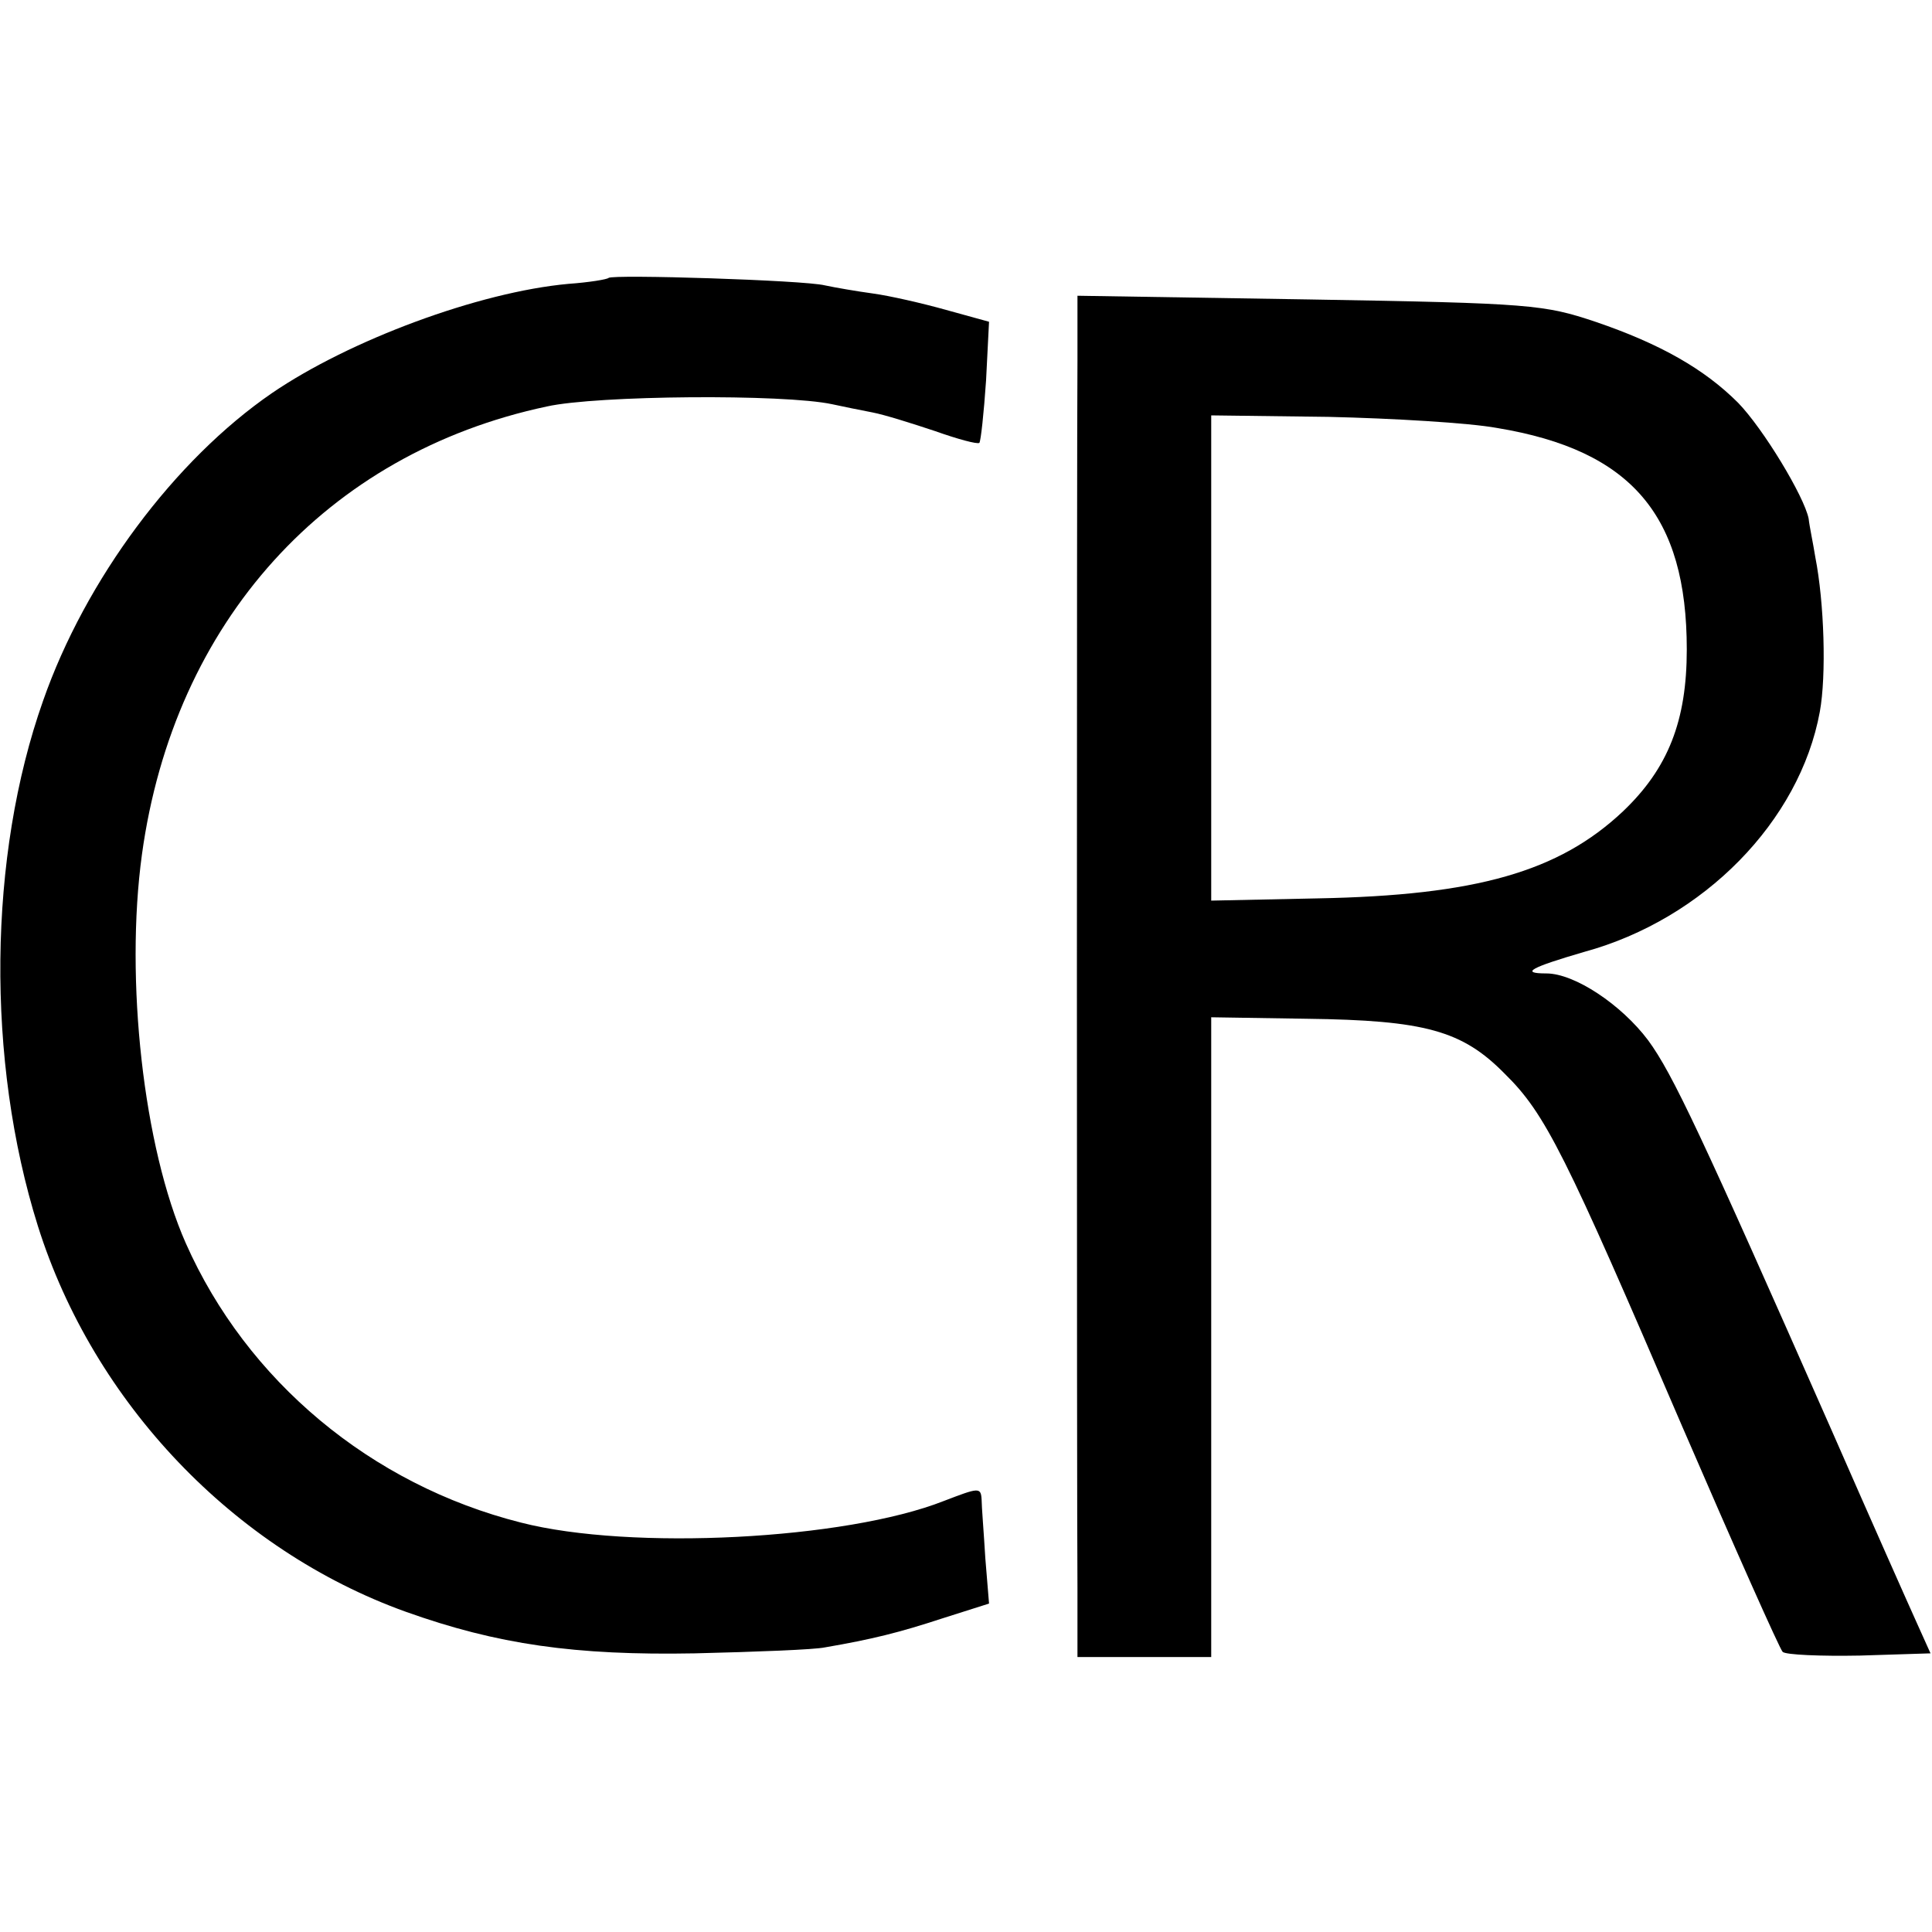
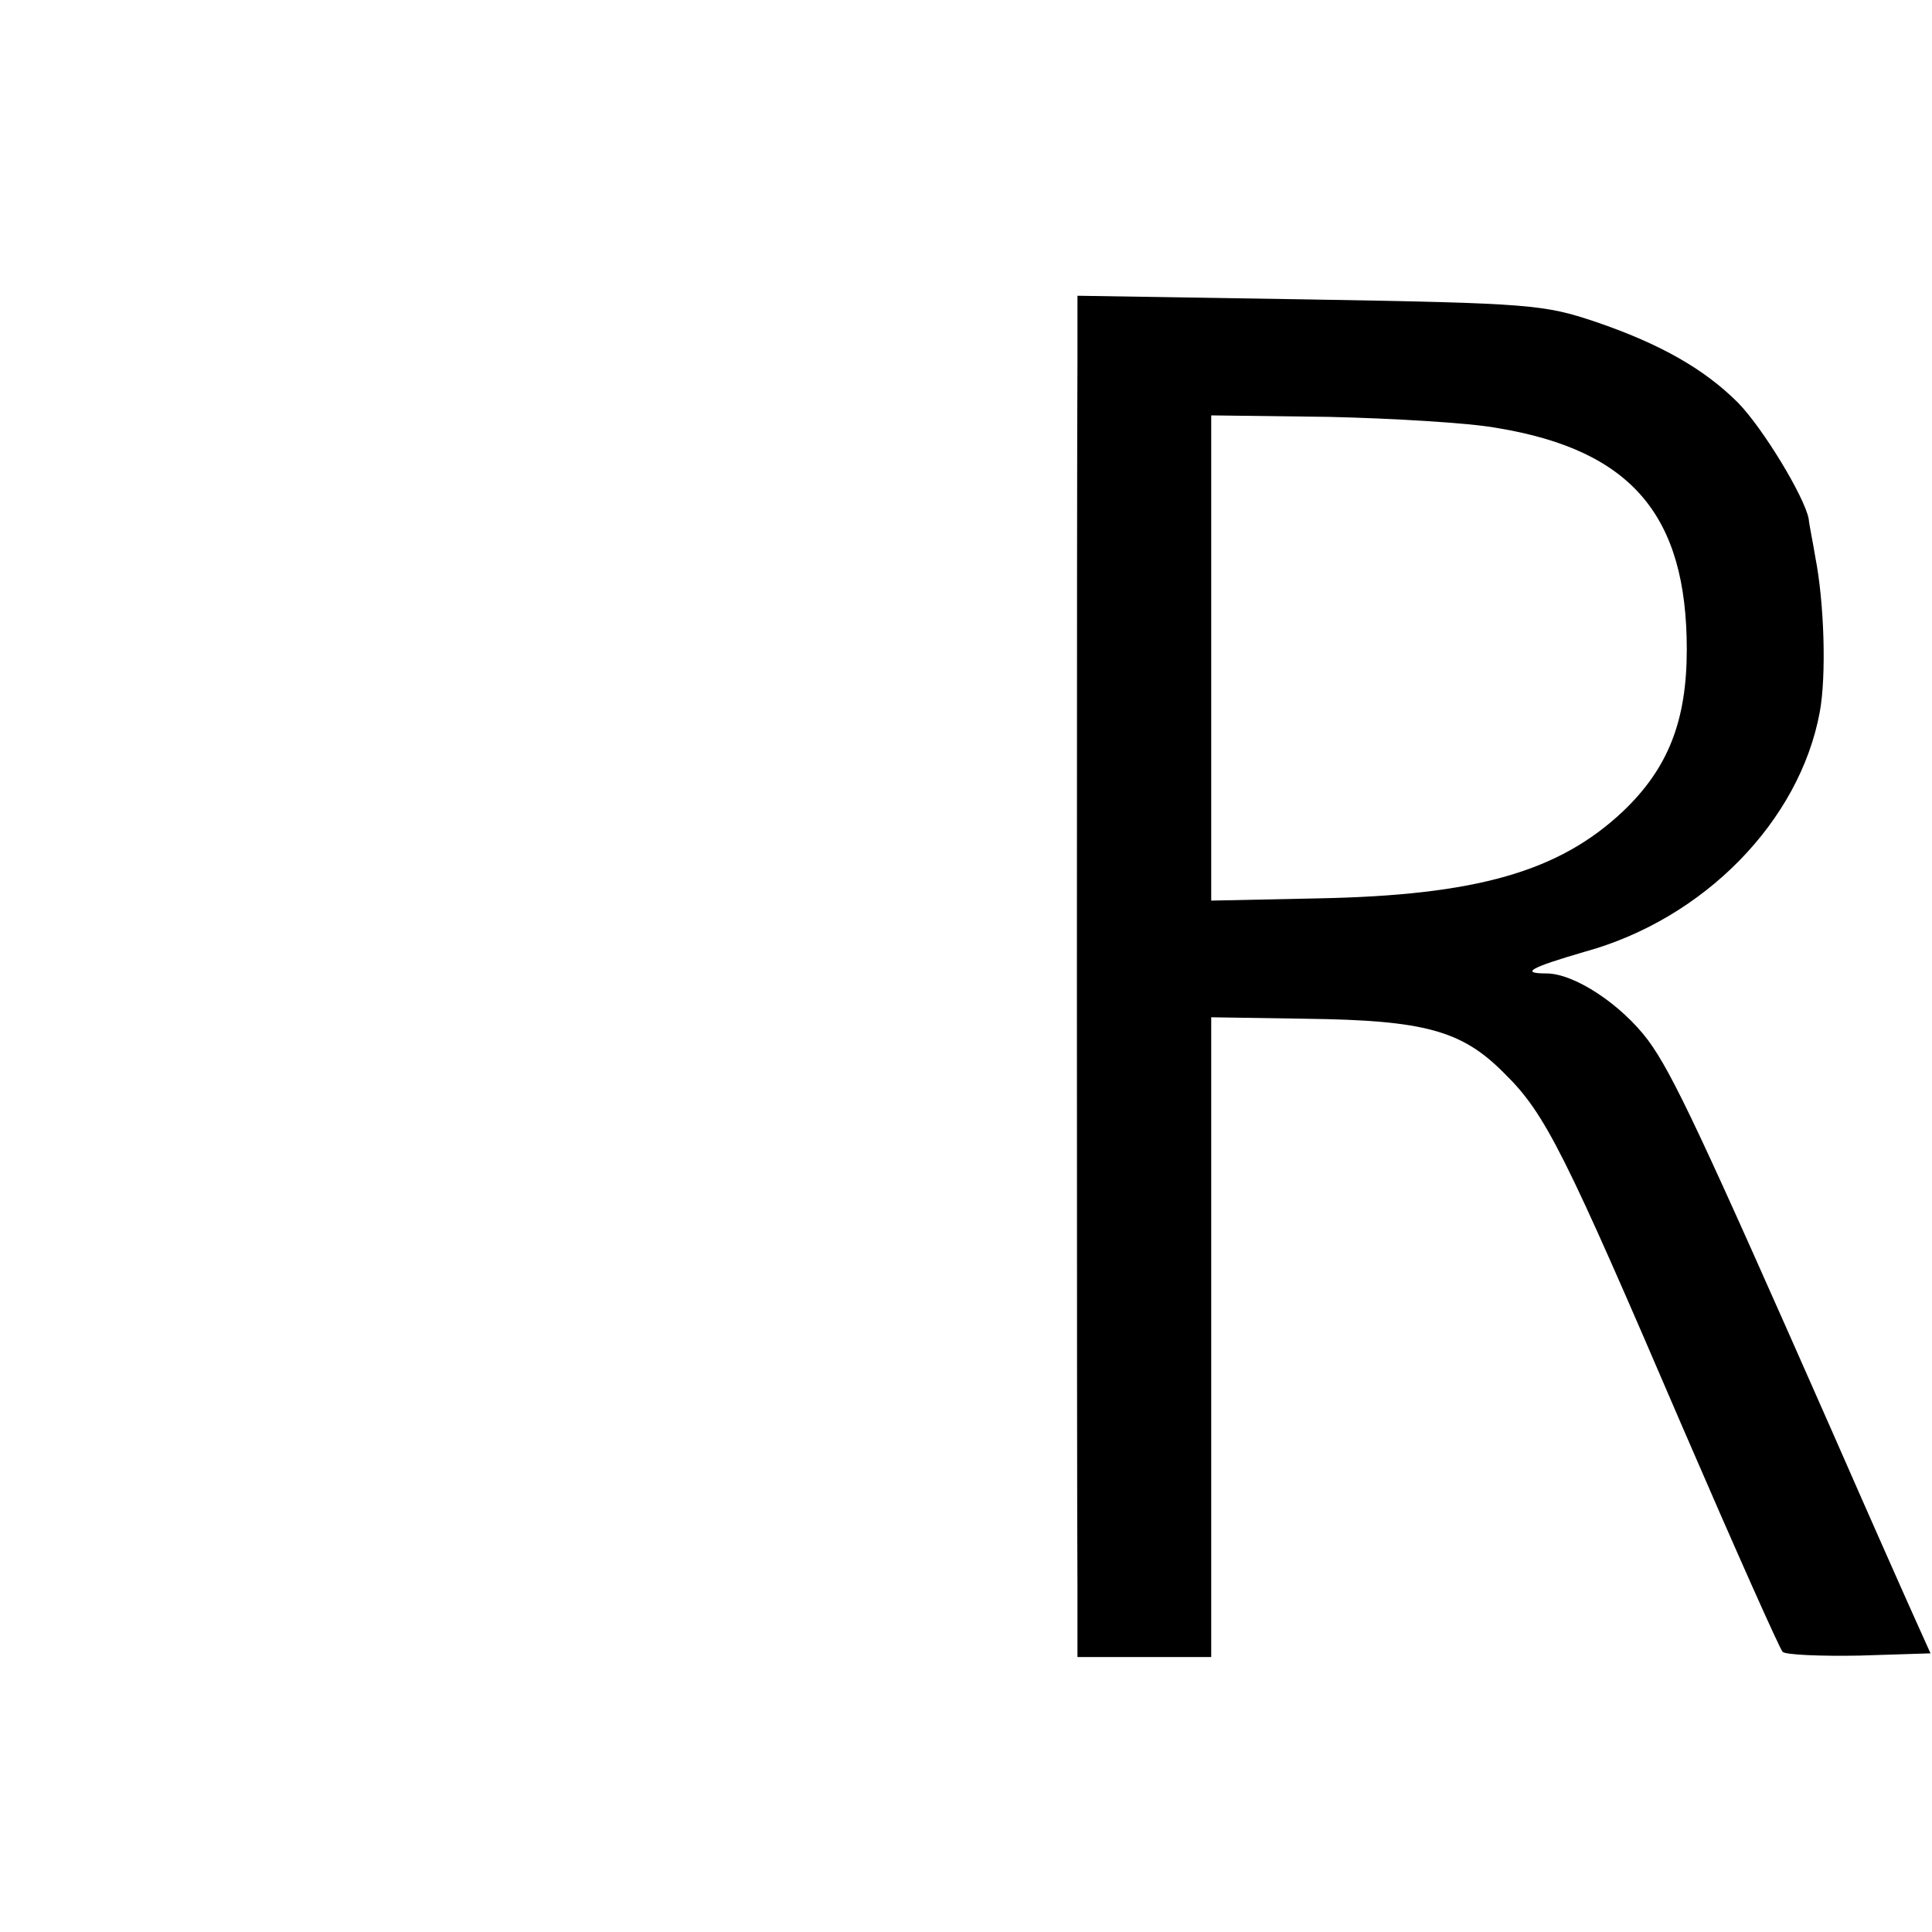
<svg xmlns="http://www.w3.org/2000/svg" version="1.0" width="260pt" height="260pt" viewBox="0 0 260 260" preserveAspectRatio="xMidYMid meet">
  <g transform="translate(0,260) scale(0.1,-0.1)" fill="#000000" stroke="none">
-     <path d="M819 2226 c-2 -2 -26 -6 -54 -8 -121 -11 -295 -76 -399 -147 -131 -90 -251 -251 -308 -414 -74 -209 -77 -484 -7 -707 75 -238 264 -436 495 -519 123 -44 228 -59 389 -56 83 2 161 5 175 8 64 11 100 20 158 39 l63 20 -5 61 c-2 34 -5 70 -5 79 -1 17 -4 16 -51 -2 -132 -52 -421 -67 -569 -29 -202 51 -369 191 -451 376 -57 129 -82 355 -59 523 43 313 248 540 545 603 67 15 319 17 384 3 14 -3 38 -8 54 -11 16 -3 54 -15 84 -25 31 -11 57 -18 60 -16 2 3 6 40 9 84 l4 79 -58 16 c-32 9 -76 19 -98 22 -22 3 -51 8 -65 11 -28 7 -286 15 -291 10z" />
    <path d="M1450 2114 c-1 -115 -1 -1531 0 -1651 l0 -93 90 0 90 0 0 431 0 430 128 -2 c160 -2 210 -16 267 -74 55 -54 81 -107 239 -475 70 -162 131 -299 135 -303 4 -4 51 -6 104 -5 l95 3 -18 40 c-10 22 -62 139 -115 260 -176 399 -214 480 -247 525 -36 48 -99 90 -137 90 -36 0 -21 8 51 29 161 44 290 176 317 323 9 49 6 147 -6 208 -3 19 -8 42 -9 52 -6 30 -61 121 -95 156 -45 45 -104 79 -192 109 -69 23 -86 25 -384 30 l-313 5 0 -88z m565 -90 c181 -30 255 -118 255 -298 0 -96 -25 -160 -86 -218 -86 -81 -197 -113 -411 -117 l-143 -3 0 327 0 326 158 -2 c86 -2 189 -8 227 -15z" />
  </g>
</svg>